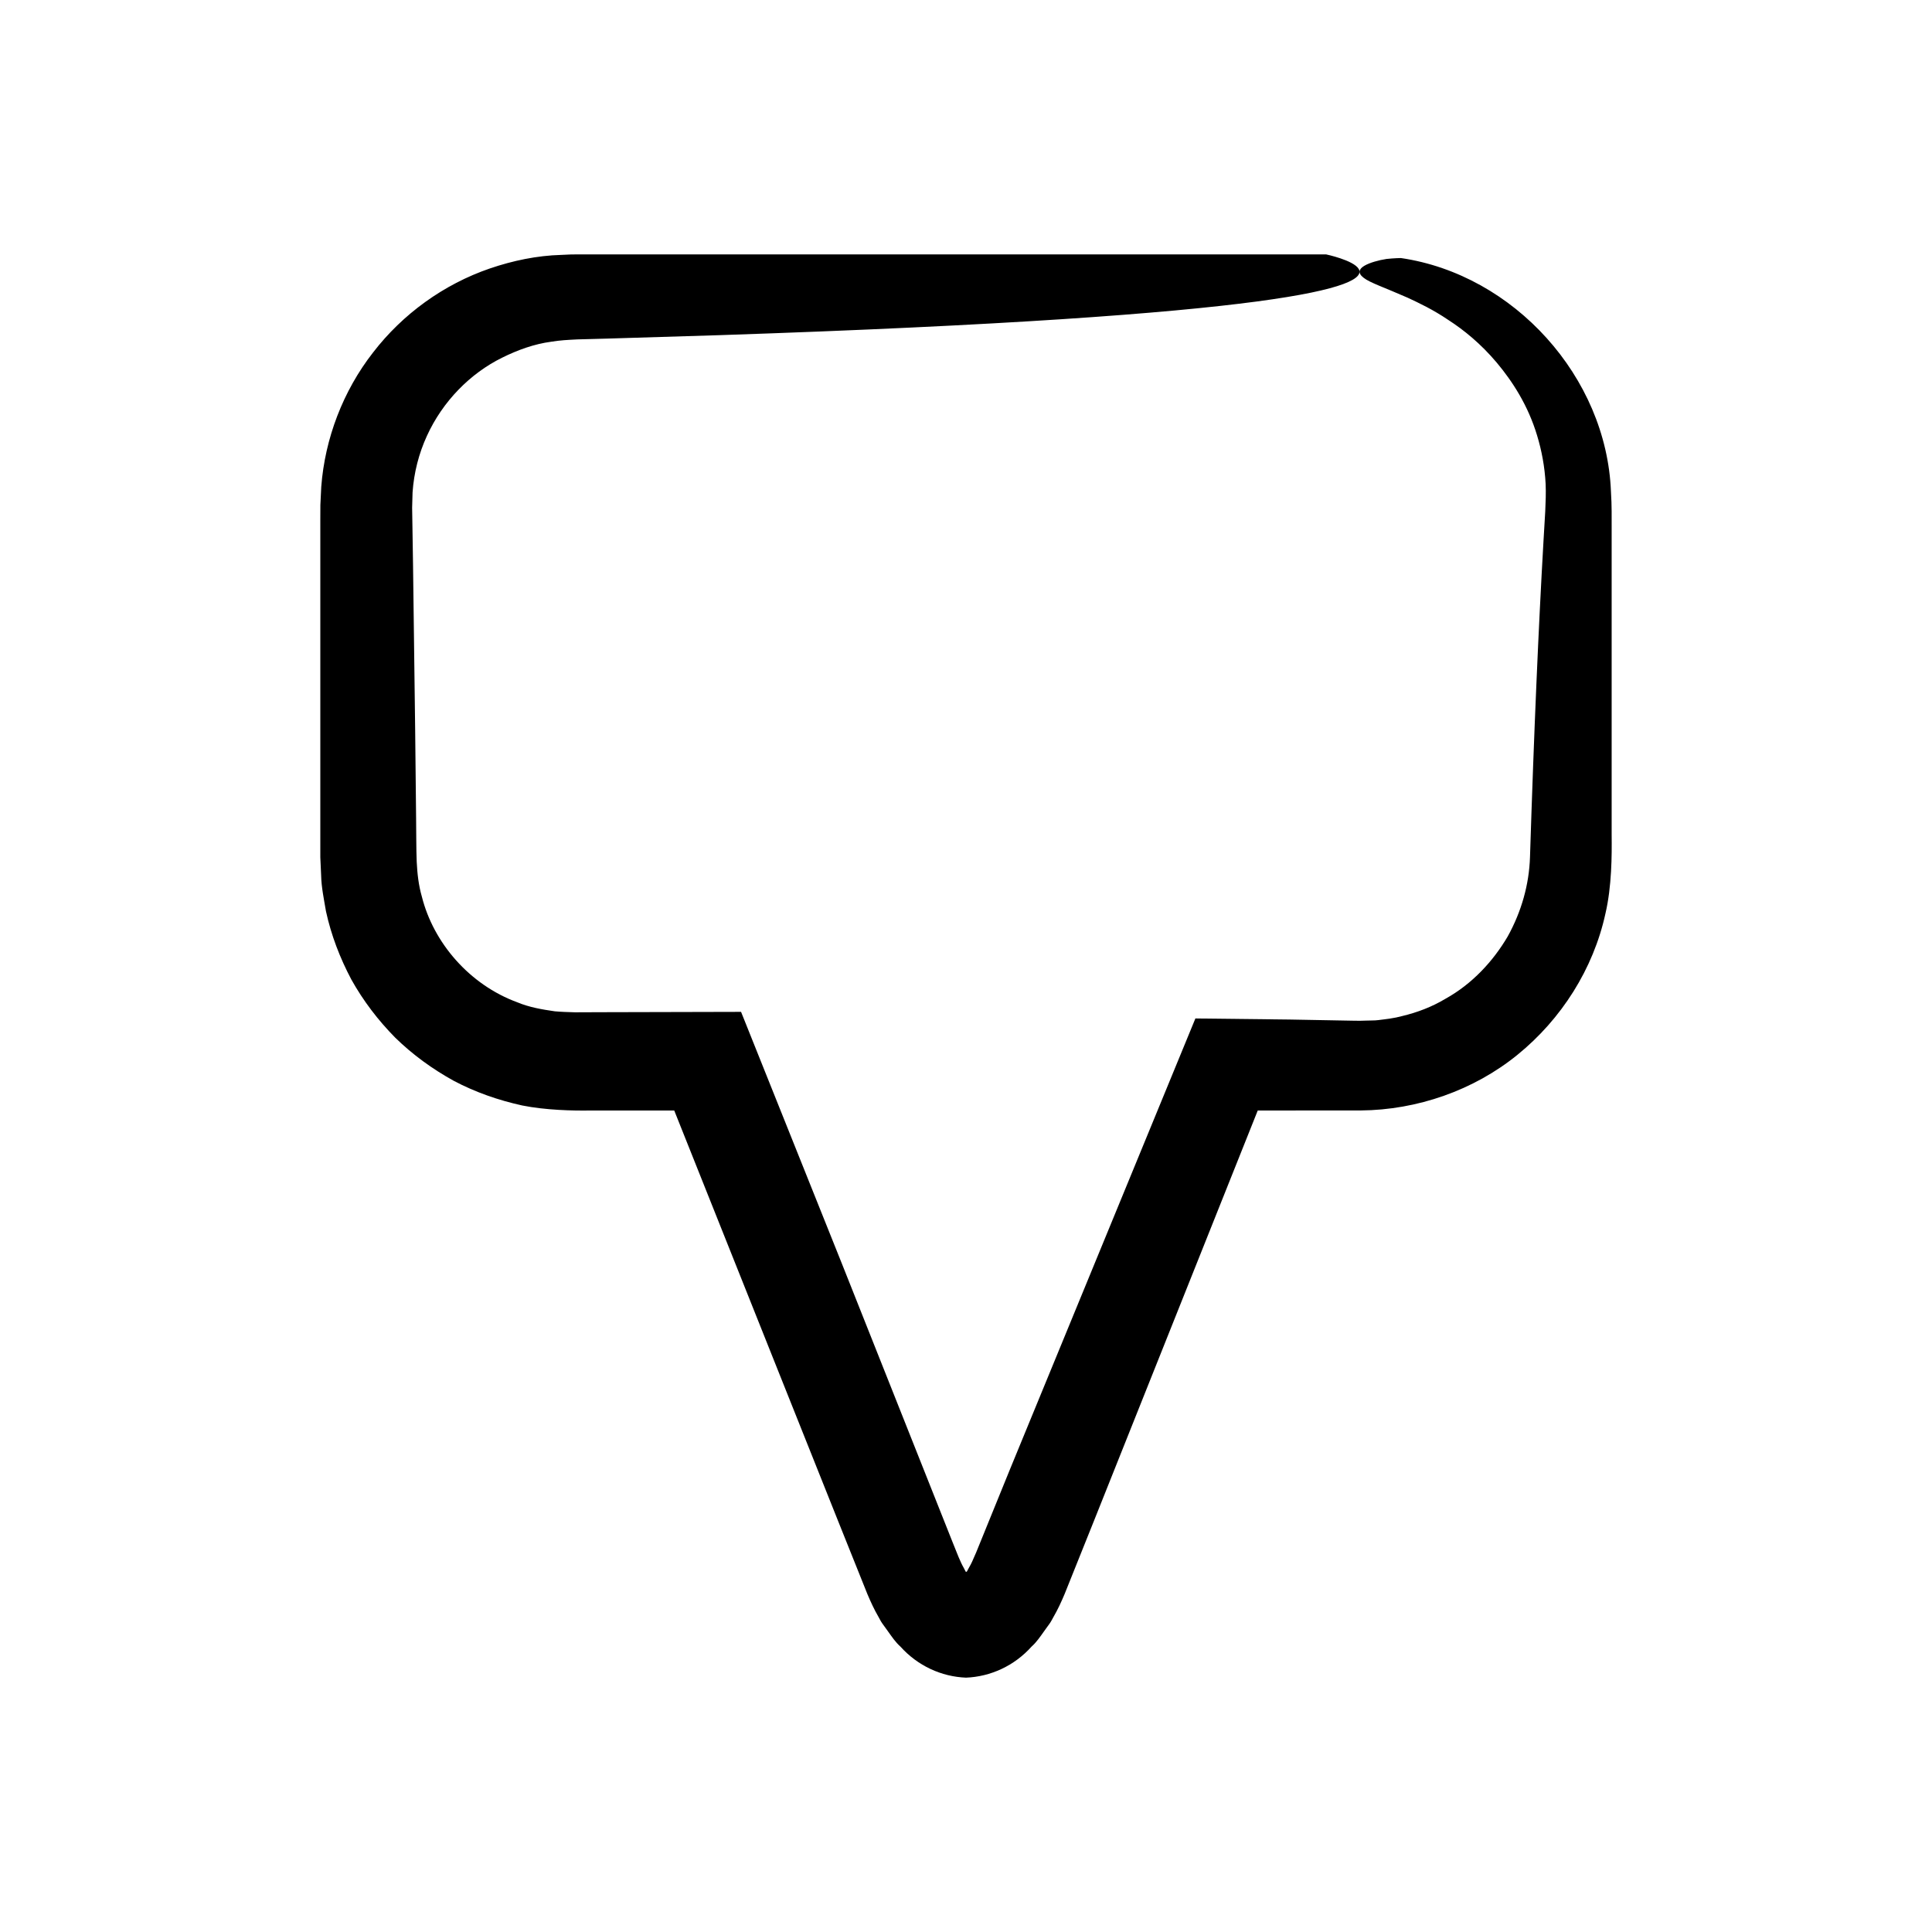
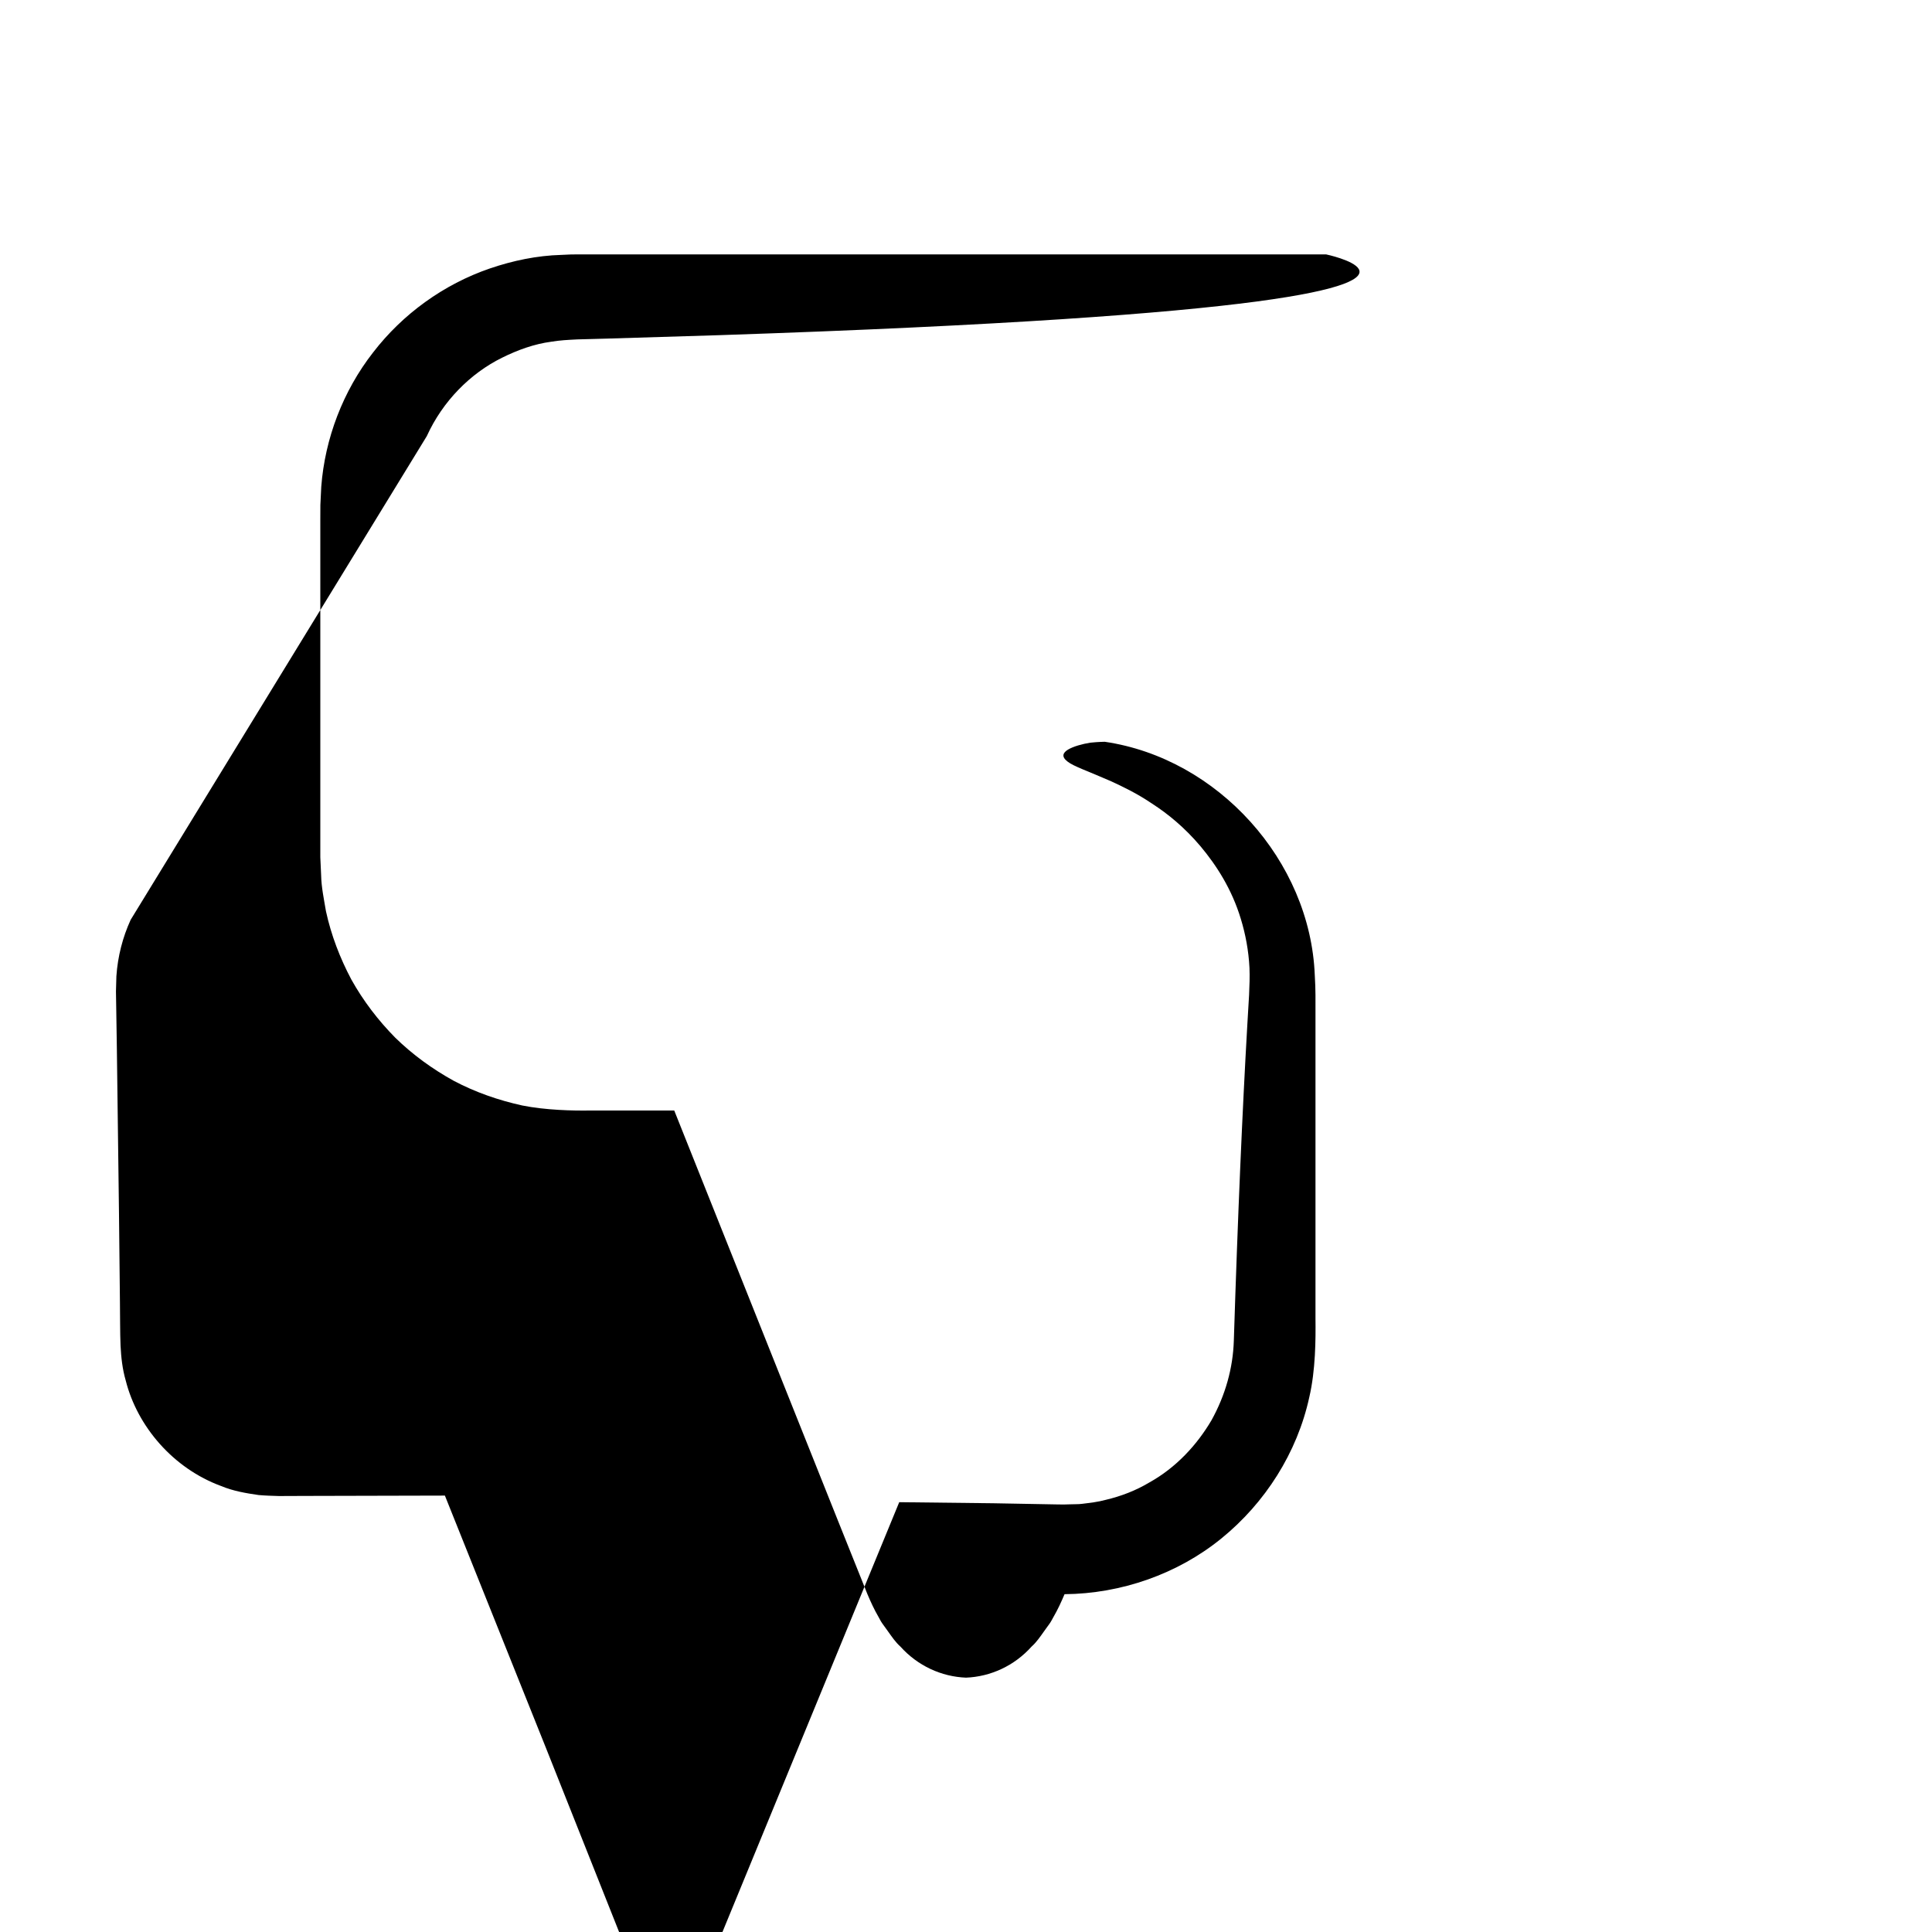
<svg xmlns="http://www.w3.org/2000/svg" fill="#000000" width="800px" height="800px" version="1.1" viewBox="144 144 512 512">
-   <path d="m257.11 259.57c4.199-9.234 11.508-16.602 19.914-20.758 4.191-2.078 8.582-3.664 13.07-4.254 2.328-0.383 4.246-0.477 6.926-0.613 2.684-0.074 5.336-0.145 7.949-0.215 10.469-0.32 20.406-0.625 29.836-0.914 75.434-2.527 118.43-5.746 142.23-8.914 47.586-6.34 18.395-12.484 18.395-12.484h-194.34c-2.707 0.031-4.844-0.086-8.344 0.133-6.434 0.176-12.836 1.516-18.938 3.598-12.219 4.195-23.098 12.059-30.945 22.262-7.926 10.148-12.758 22.754-13.73 35.594l-0.234 4.82-0.016 3.965v89.395l0.215 4.746c0.066 3.215 0.754 6.402 1.285 9.57 1.371 6.32 3.707 12.395 6.731 18.094 3.144 5.641 7.086 10.793 11.605 15.379 4.609 4.512 9.863 8.324 15.508 11.441 5.707 3.023 11.852 5.16 18.16 6.547 6.121 1.234 13.477 1.418 18.078 1.332h22.211l27.777 69.602 15.543 38.926 7.879 19.656c0.852 2.004 1.77 4.027 2.992 6.129 0.316 0.551 0.488 0.961 0.945 1.621l1.52 2.113c1.012 1.414 1.988 2.867 3.262 4 4.598 5.129 10.895 7.996 17.402 8.254 6.512-0.262 12.809-3.125 17.402-8.258 1.277-1.133 2.254-2.586 3.262-4l1.523-2.113c0.453-0.66 0.625-1.07 0.945-1.621 1.219-2.102 2.133-4.121 2.984-6.129l7.883-19.656 15.535-38.926 27.781-69.598 27.289-0.012c14.934-0.121 29.93-5.305 41.551-14.762 11.602-9.414 20.102-22.727 23.305-37.426 1.684-7.215 1.707-15.445 1.645-20.816v-81.254c-0.016-3.043 0.07-5.758-0.188-9.801-1.191-30.285-25.684-57.449-55.66-61.84 0 0-1.742 0.02-3.82 0.242-2.09 0.32-4.504 0.992-5.902 1.828-1.41 0.852-1.797 1.91-0.141 3.172 1.629 1.289 5.356 2.504 11.578 5.238 3.078 1.43 6.801 3.18 10.863 5.938 4.102 2.644 8.57 6.269 12.797 11.273 4.188 4.992 8.309 11.336 10.711 19.32 1.207 3.973 2.039 8.297 2.269 12.906 0.098 2.348 0.012 4.574-0.105 7.195-0.152 2.641-0.316 5.356-0.48 8.152-1.285 22.371-2.492 49.84-3.562 83.484-0.234 7.219-2.219 14.379-5.914 21.047-3.832 6.523-9.371 12.562-16.52 16.523-3.5 2.098-7.402 3.606-11.492 4.574-2.027 0.566-4.144 0.793-6.269 1.059-1.059 0.148-2.152 0.07-3.231 0.133-1.016 0.047-2.18 0.074-3.637 0.023-5.438-0.098-10.988-0.203-16.645-0.305-8.16-0.094-16.48-0.188-24.965-0.285-14.59 35.48-30.918 75.188-49.18 119.58-2.125 5.231-4.281 10.531-6.469 15.898l-1.641 4.039c-0.551 1.371-1.125 2.793-1.535 3.641-0.434 1.059-0.906 1.945-1.379 2.75l-0.34 0.637-0.023 0.016-0.031 0.031c-0.094 0.082-0.23 0.078-0.289-0.016l-0.492-0.961c-0.961-1.664-1.789-3.883-3.047-7.019-9.246-23.262-18.953-47.691-29.145-73.34-9.293-23.211-18.238-45.547-26.832-67.004-12.594 0.031-24.961 0.059-37.09 0.09-2.312 0.008-4.609 0.02-6.898 0.027-2.078-0.066-3.582-0.105-5.367-0.262-3.398-0.488-6.797-1.074-9.918-2.379-12.742-4.676-22.25-15.809-25.312-27.98-0.879-3.027-1.219-6.16-1.371-9.262-0.148-3.5-0.105-7.871-0.164-11.699-0.082-7.894-0.164-15.625-0.246-23.199-0.191-15.145-0.383-29.656-0.562-43.555-0.055-3.473-0.105-6.914-0.16-10.309-0.027-1.699-0.055-3.391-0.082-5.07l0.113-4.047c0.359-5.273 1.676-10.336 3.781-14.941z" />
+   <path d="m257.11 259.57c4.199-9.234 11.508-16.602 19.914-20.758 4.191-2.078 8.582-3.664 13.07-4.254 2.328-0.383 4.246-0.477 6.926-0.613 2.684-0.074 5.336-0.145 7.949-0.215 10.469-0.32 20.406-0.625 29.836-0.914 75.434-2.527 118.43-5.746 142.23-8.914 47.586-6.34 18.395-12.484 18.395-12.484h-194.34c-2.707 0.031-4.844-0.086-8.344 0.133-6.434 0.176-12.836 1.516-18.938 3.598-12.219 4.195-23.098 12.059-30.945 22.262-7.926 10.148-12.758 22.754-13.73 35.594l-0.234 4.82-0.016 3.965v89.395l0.215 4.746c0.066 3.215 0.754 6.402 1.285 9.57 1.371 6.32 3.707 12.395 6.731 18.094 3.144 5.641 7.086 10.793 11.605 15.379 4.609 4.512 9.863 8.324 15.508 11.441 5.707 3.023 11.852 5.16 18.16 6.547 6.121 1.234 13.477 1.418 18.078 1.332h22.211l27.777 69.602 15.543 38.926 7.879 19.656c0.852 2.004 1.77 4.027 2.992 6.129 0.316 0.551 0.488 0.961 0.945 1.621l1.52 2.113c1.012 1.414 1.988 2.867 3.262 4 4.598 5.129 10.895 7.996 17.402 8.254 6.512-0.262 12.809-3.125 17.402-8.258 1.277-1.133 2.254-2.586 3.262-4l1.523-2.113c0.453-0.66 0.625-1.07 0.945-1.621 1.219-2.102 2.133-4.121 2.984-6.129c14.934-0.121 29.93-5.305 41.551-14.762 11.602-9.414 20.102-22.727 23.305-37.426 1.684-7.215 1.707-15.445 1.645-20.816v-81.254c-0.016-3.043 0.07-5.758-0.188-9.801-1.191-30.285-25.684-57.449-55.66-61.84 0 0-1.742 0.02-3.82 0.242-2.09 0.32-4.504 0.992-5.902 1.828-1.41 0.852-1.797 1.91-0.141 3.172 1.629 1.289 5.356 2.504 11.578 5.238 3.078 1.43 6.801 3.18 10.863 5.938 4.102 2.644 8.57 6.269 12.797 11.273 4.188 4.992 8.309 11.336 10.711 19.32 1.207 3.973 2.039 8.297 2.269 12.906 0.098 2.348 0.012 4.574-0.105 7.195-0.152 2.641-0.316 5.356-0.48 8.152-1.285 22.371-2.492 49.84-3.562 83.484-0.234 7.219-2.219 14.379-5.914 21.047-3.832 6.523-9.371 12.562-16.52 16.523-3.5 2.098-7.402 3.606-11.492 4.574-2.027 0.566-4.144 0.793-6.269 1.059-1.059 0.148-2.152 0.07-3.231 0.133-1.016 0.047-2.18 0.074-3.637 0.023-5.438-0.098-10.988-0.203-16.645-0.305-8.16-0.094-16.48-0.188-24.965-0.285-14.59 35.48-30.918 75.188-49.18 119.58-2.125 5.231-4.281 10.531-6.469 15.898l-1.641 4.039c-0.551 1.371-1.125 2.793-1.535 3.641-0.434 1.059-0.906 1.945-1.379 2.75l-0.34 0.637-0.023 0.016-0.031 0.031c-0.094 0.082-0.23 0.078-0.289-0.016l-0.492-0.961c-0.961-1.664-1.789-3.883-3.047-7.019-9.246-23.262-18.953-47.691-29.145-73.34-9.293-23.211-18.238-45.547-26.832-67.004-12.594 0.031-24.961 0.059-37.09 0.09-2.312 0.008-4.609 0.02-6.898 0.027-2.078-0.066-3.582-0.105-5.367-0.262-3.398-0.488-6.797-1.074-9.918-2.379-12.742-4.676-22.25-15.809-25.312-27.98-0.879-3.027-1.219-6.16-1.371-9.262-0.148-3.5-0.105-7.871-0.164-11.699-0.082-7.894-0.164-15.625-0.246-23.199-0.191-15.145-0.383-29.656-0.562-43.555-0.055-3.473-0.105-6.914-0.16-10.309-0.027-1.699-0.055-3.391-0.082-5.07l0.113-4.047c0.359-5.273 1.676-10.336 3.781-14.941z" />
</svg>